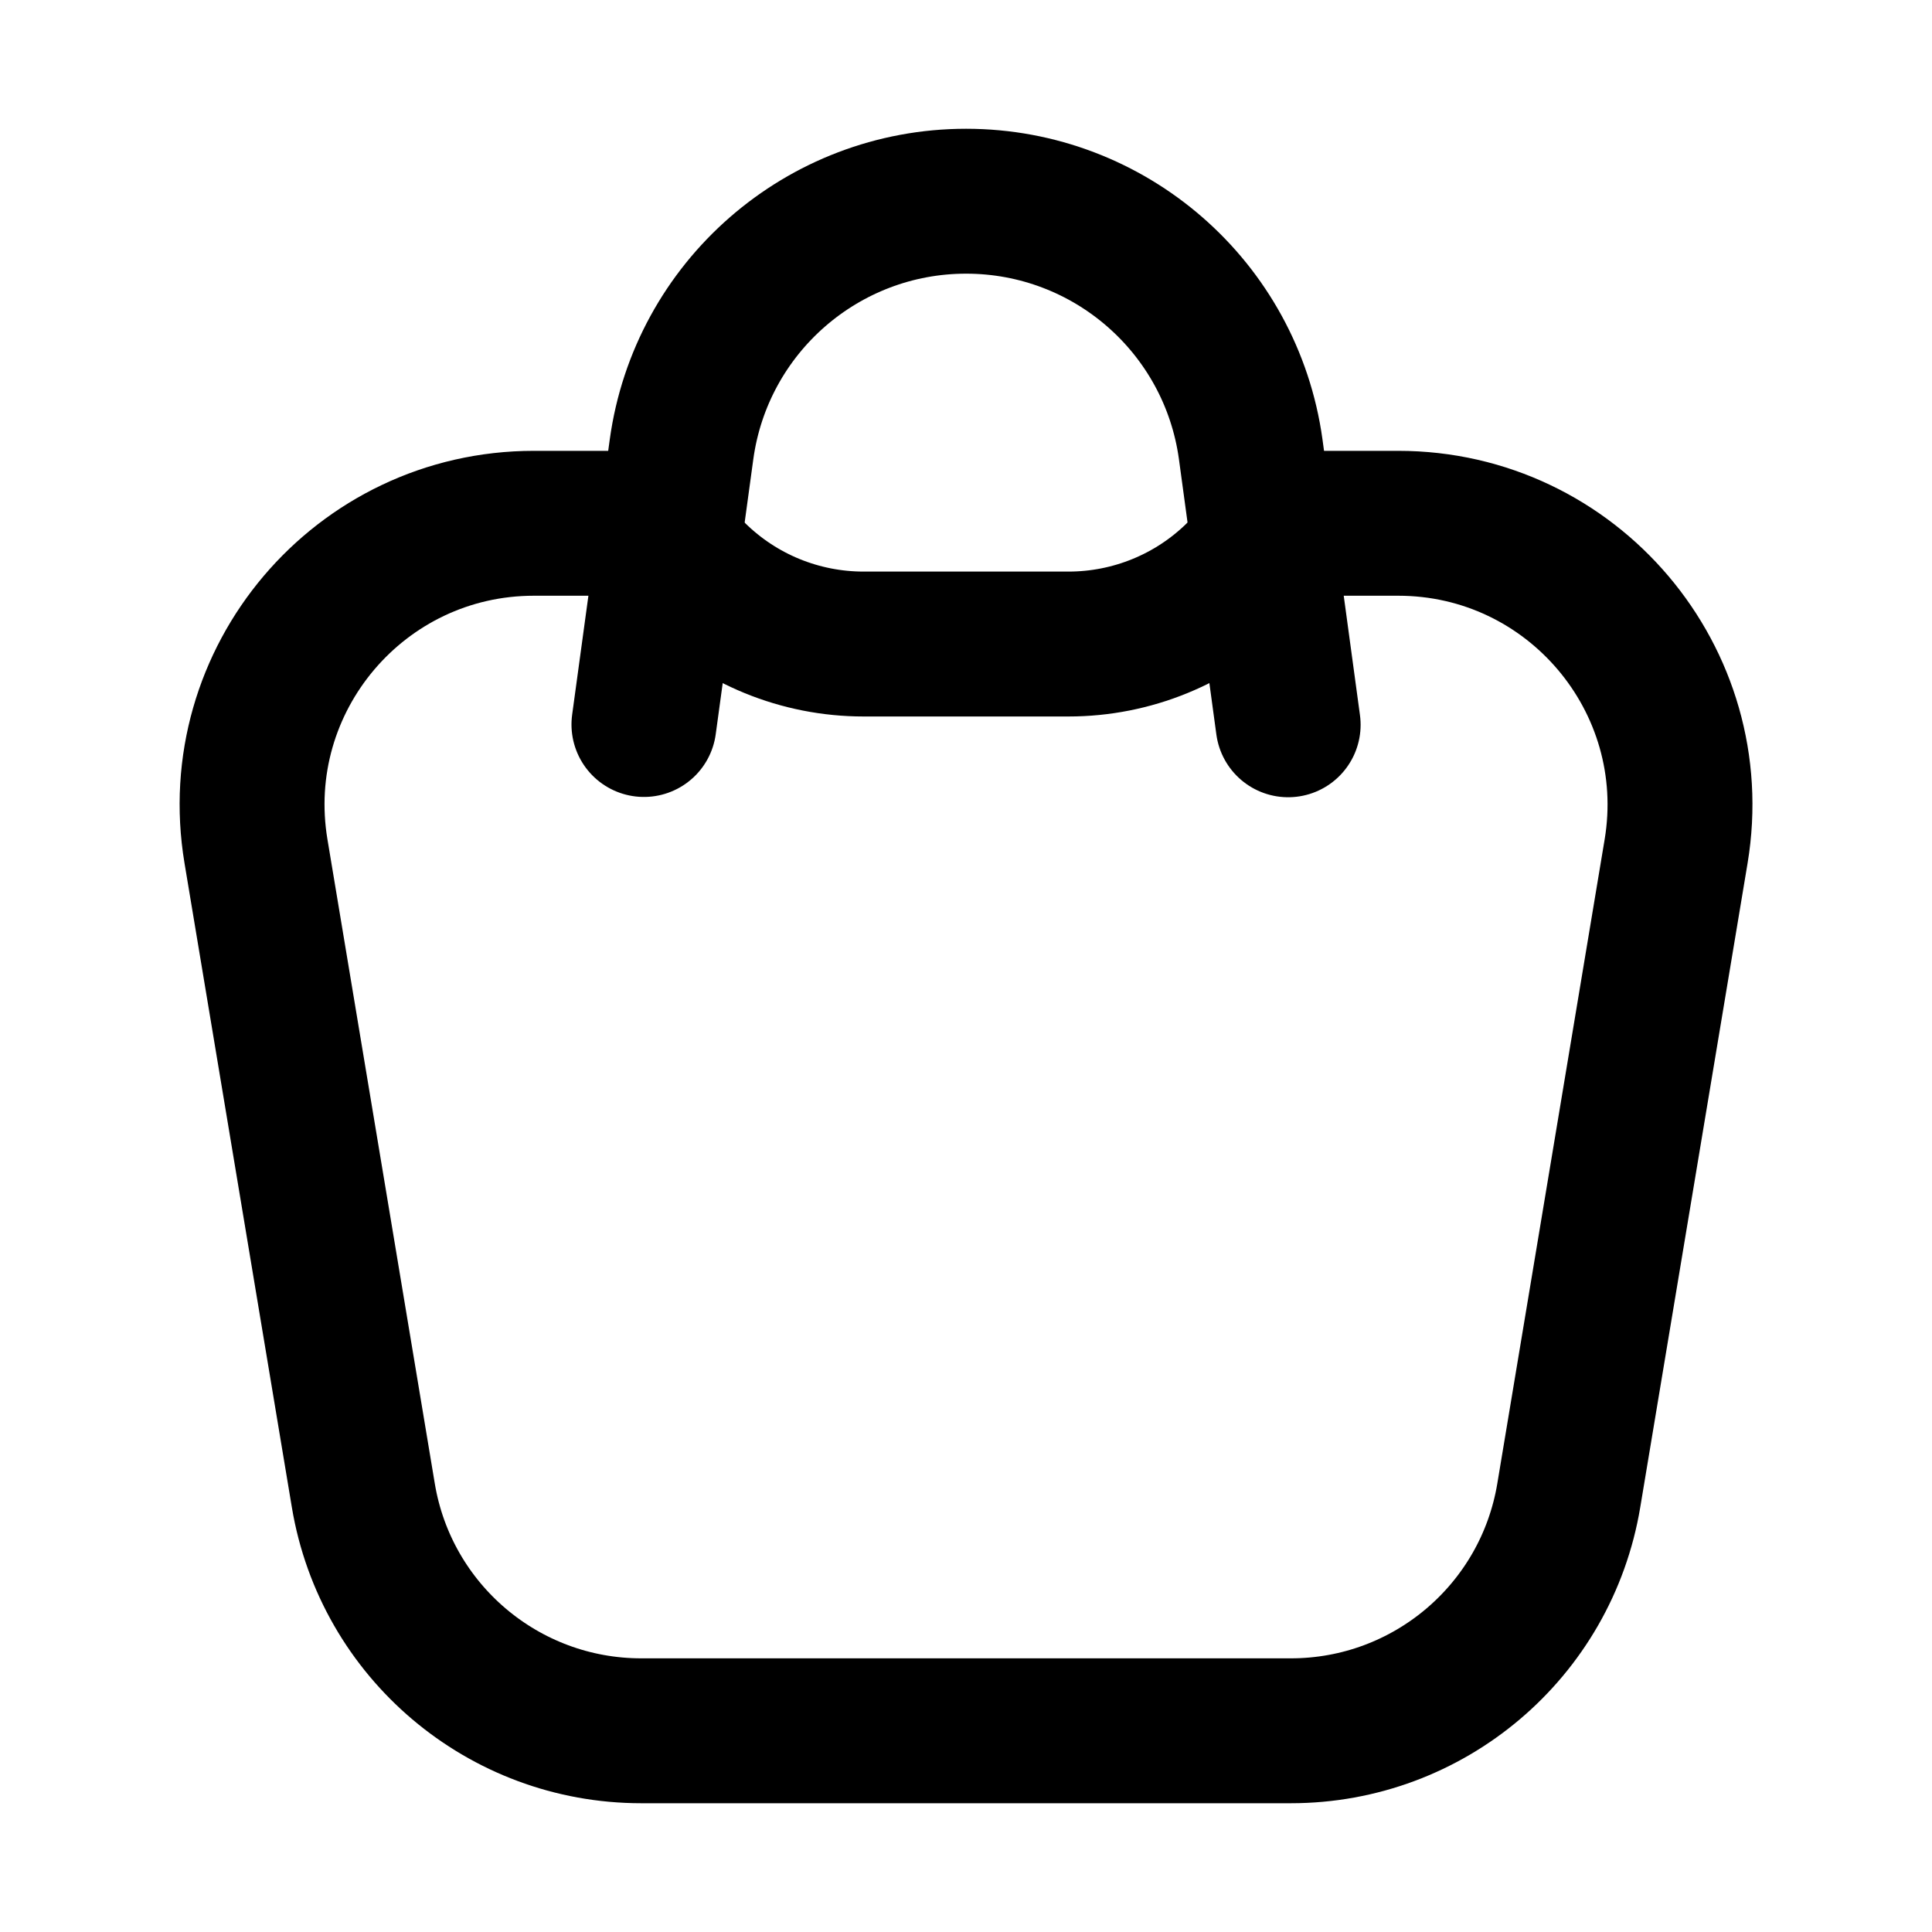
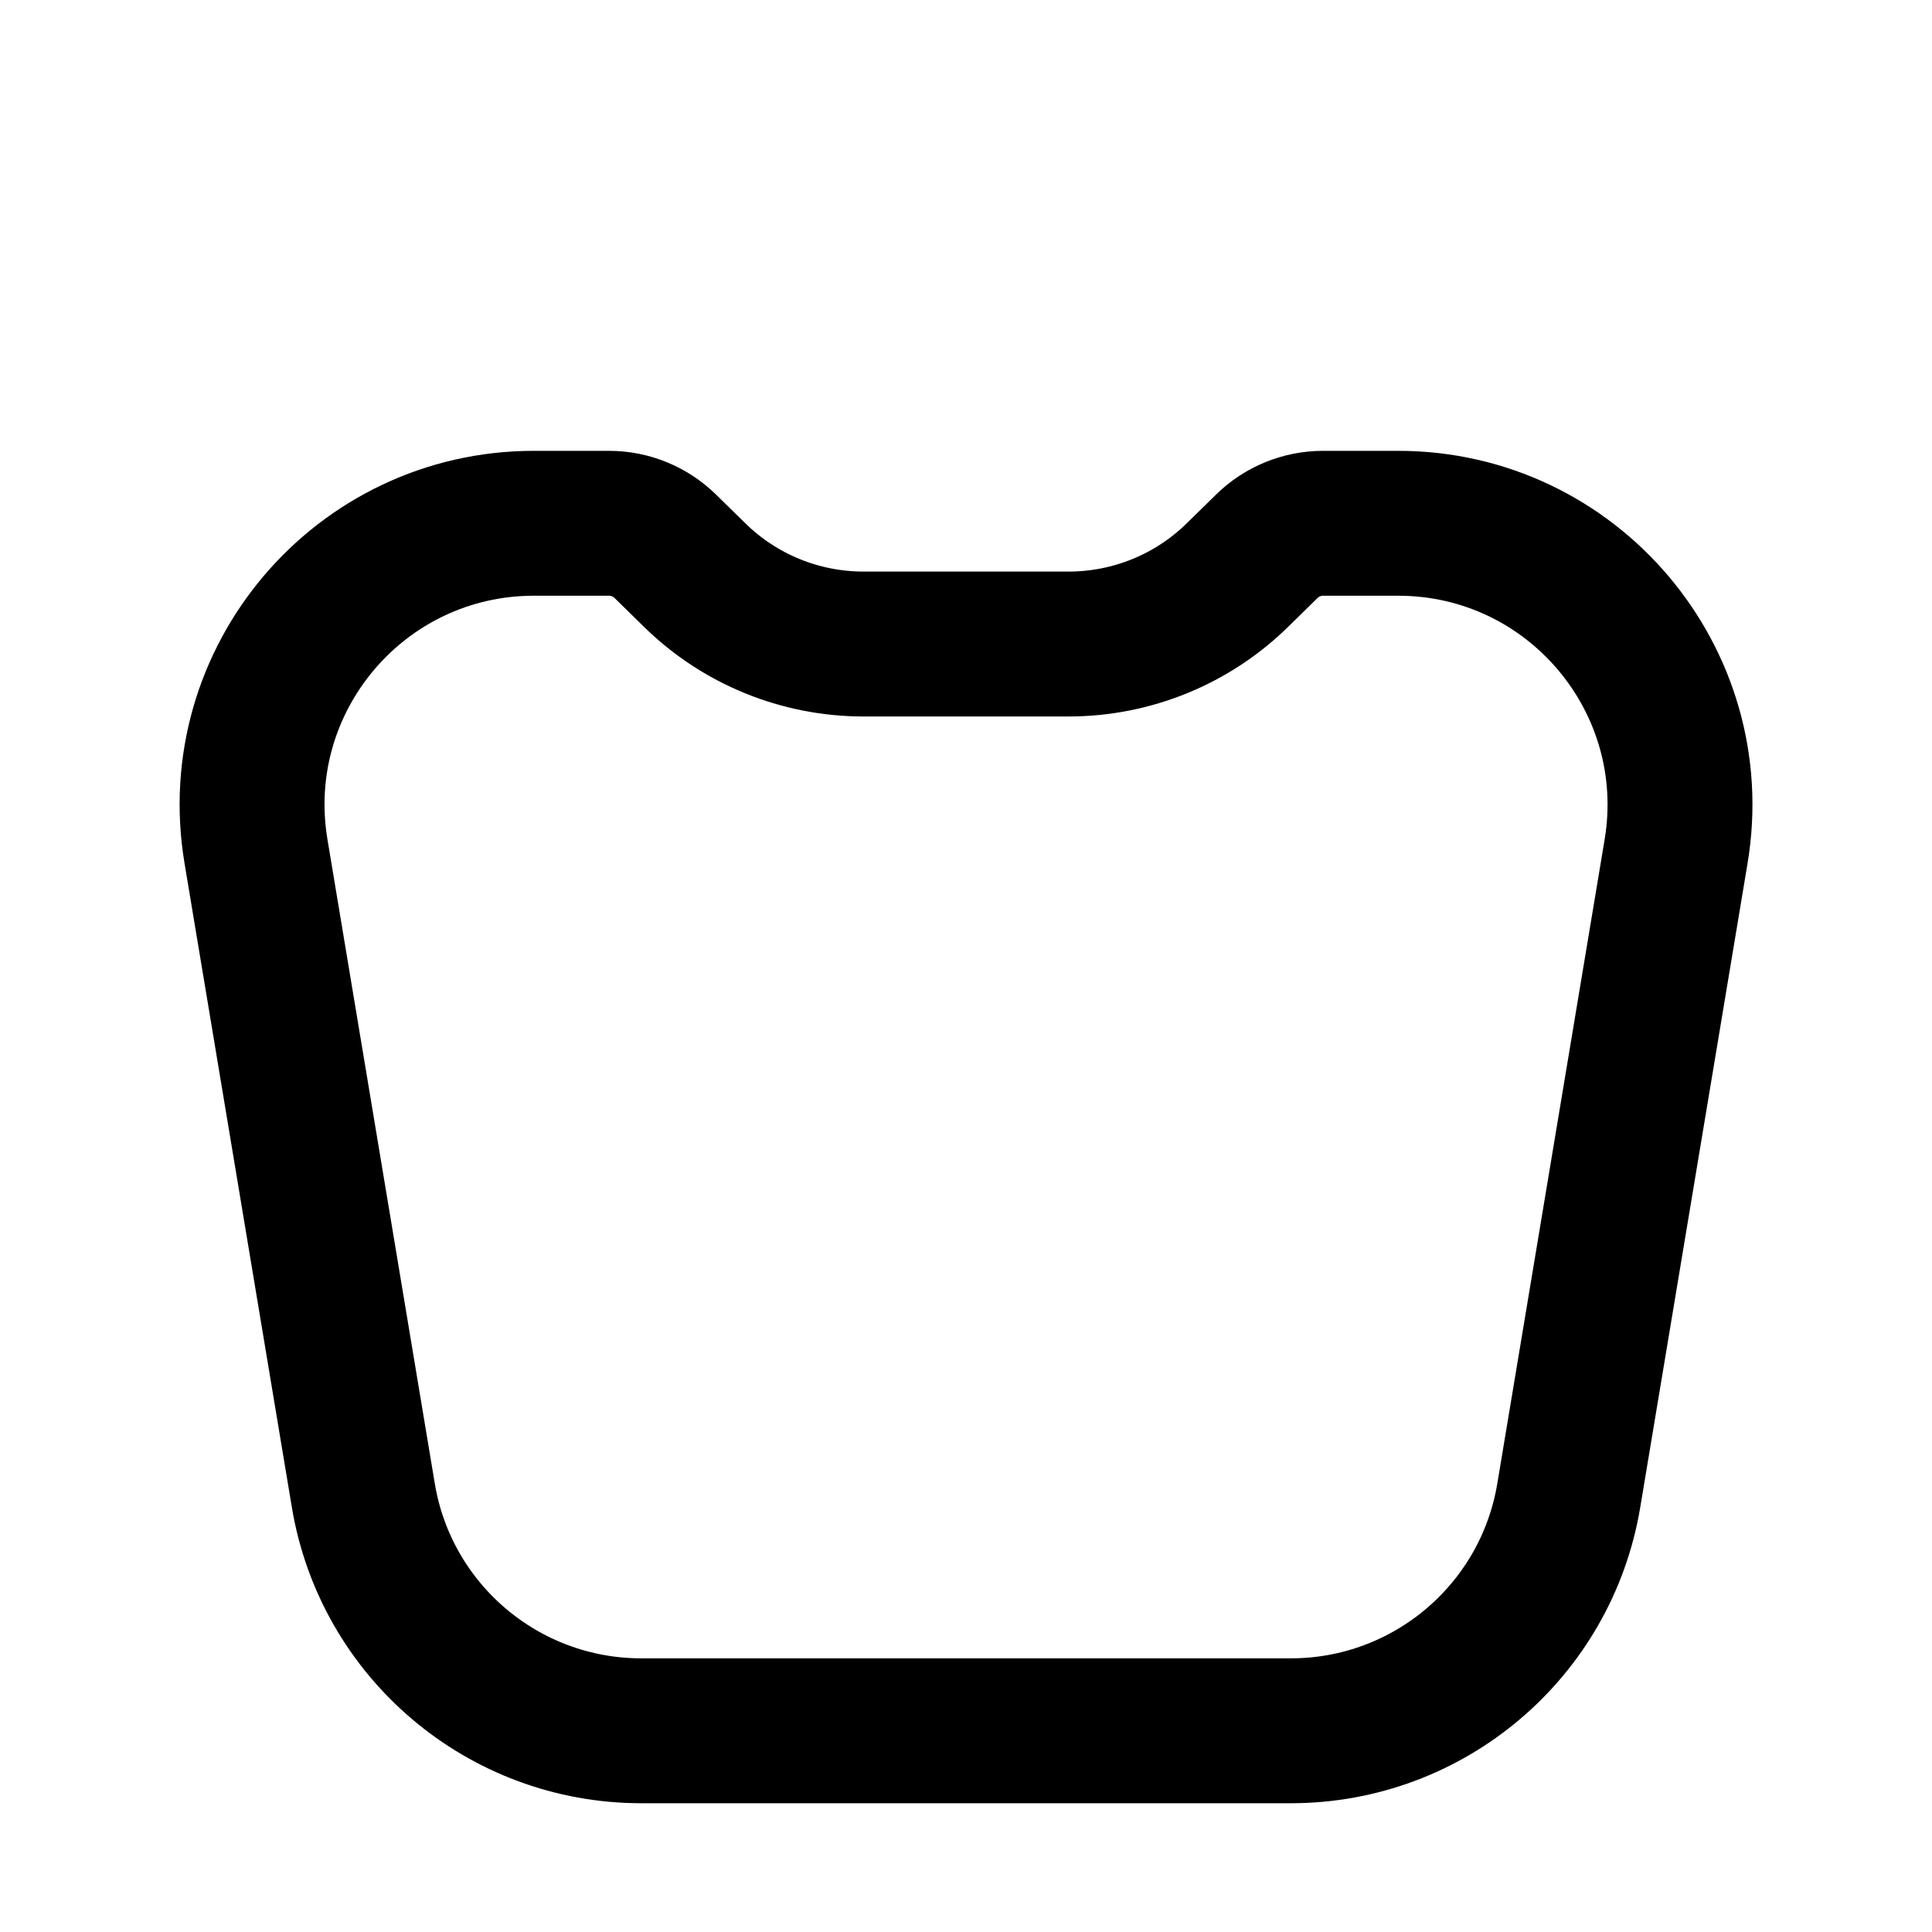
<svg xmlns="http://www.w3.org/2000/svg" width="20" height="20" viewBox="0 0 20 20" fill="none">
  <path d="M2.65 8.813C2.353 7.035 3.724 5.417 5.527 5.417H6.304C6.523 5.417 6.732 5.503 6.888 5.656L7.188 5.95C7.655 6.41 8.284 6.667 8.94 6.667H11.061C11.716 6.667 12.346 6.41 12.813 5.95L13.113 5.656C13.268 5.503 13.478 5.417 13.697 5.417H14.474C16.276 5.417 17.647 7.035 17.351 8.813L16.24 15.48C16.006 16.886 14.789 17.917 13.363 17.917H6.638C5.212 17.917 3.995 16.886 3.761 15.48L2.65 8.813Z" stroke="black" stroke-width="1.5" />
-   <path d="M13.335 7.503L12.947 4.649C12.743 3.178 11.486 2.083 10.001 2.083C8.515 2.083 7.257 3.181 7.055 4.653L6.666 7.5" stroke="black" stroke-width="1.5" stroke-linecap="round" />
</svg>